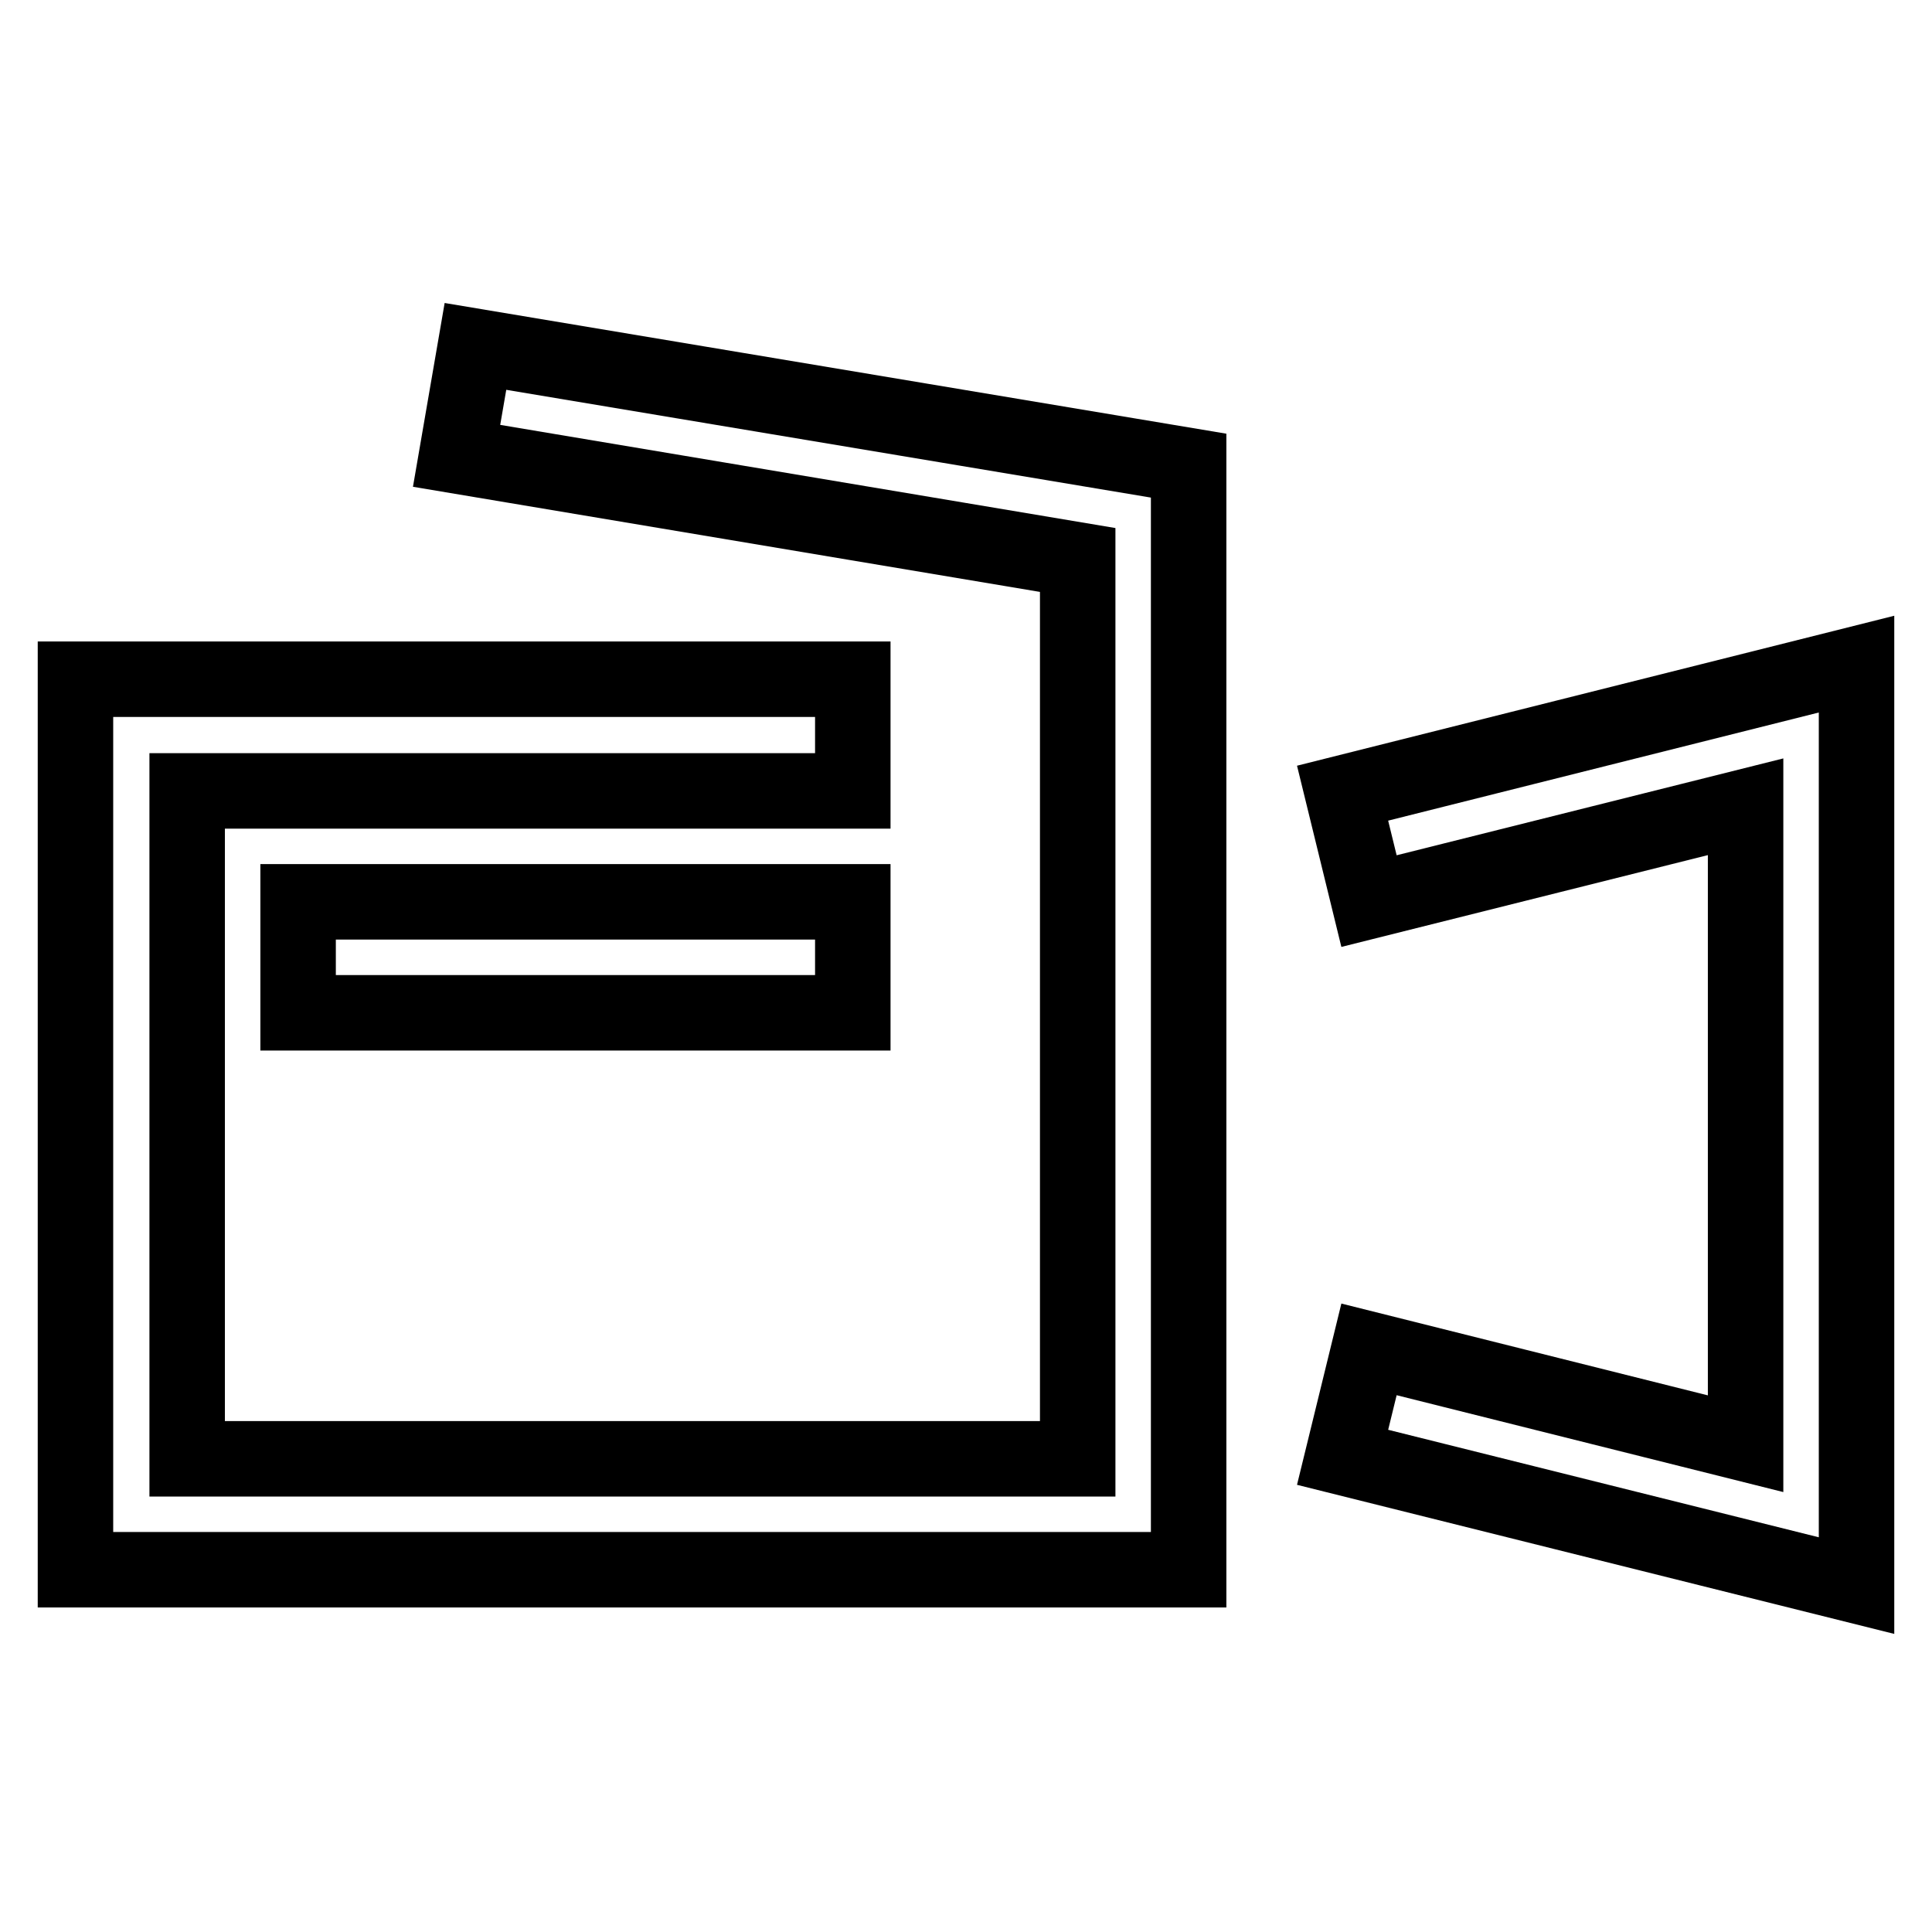
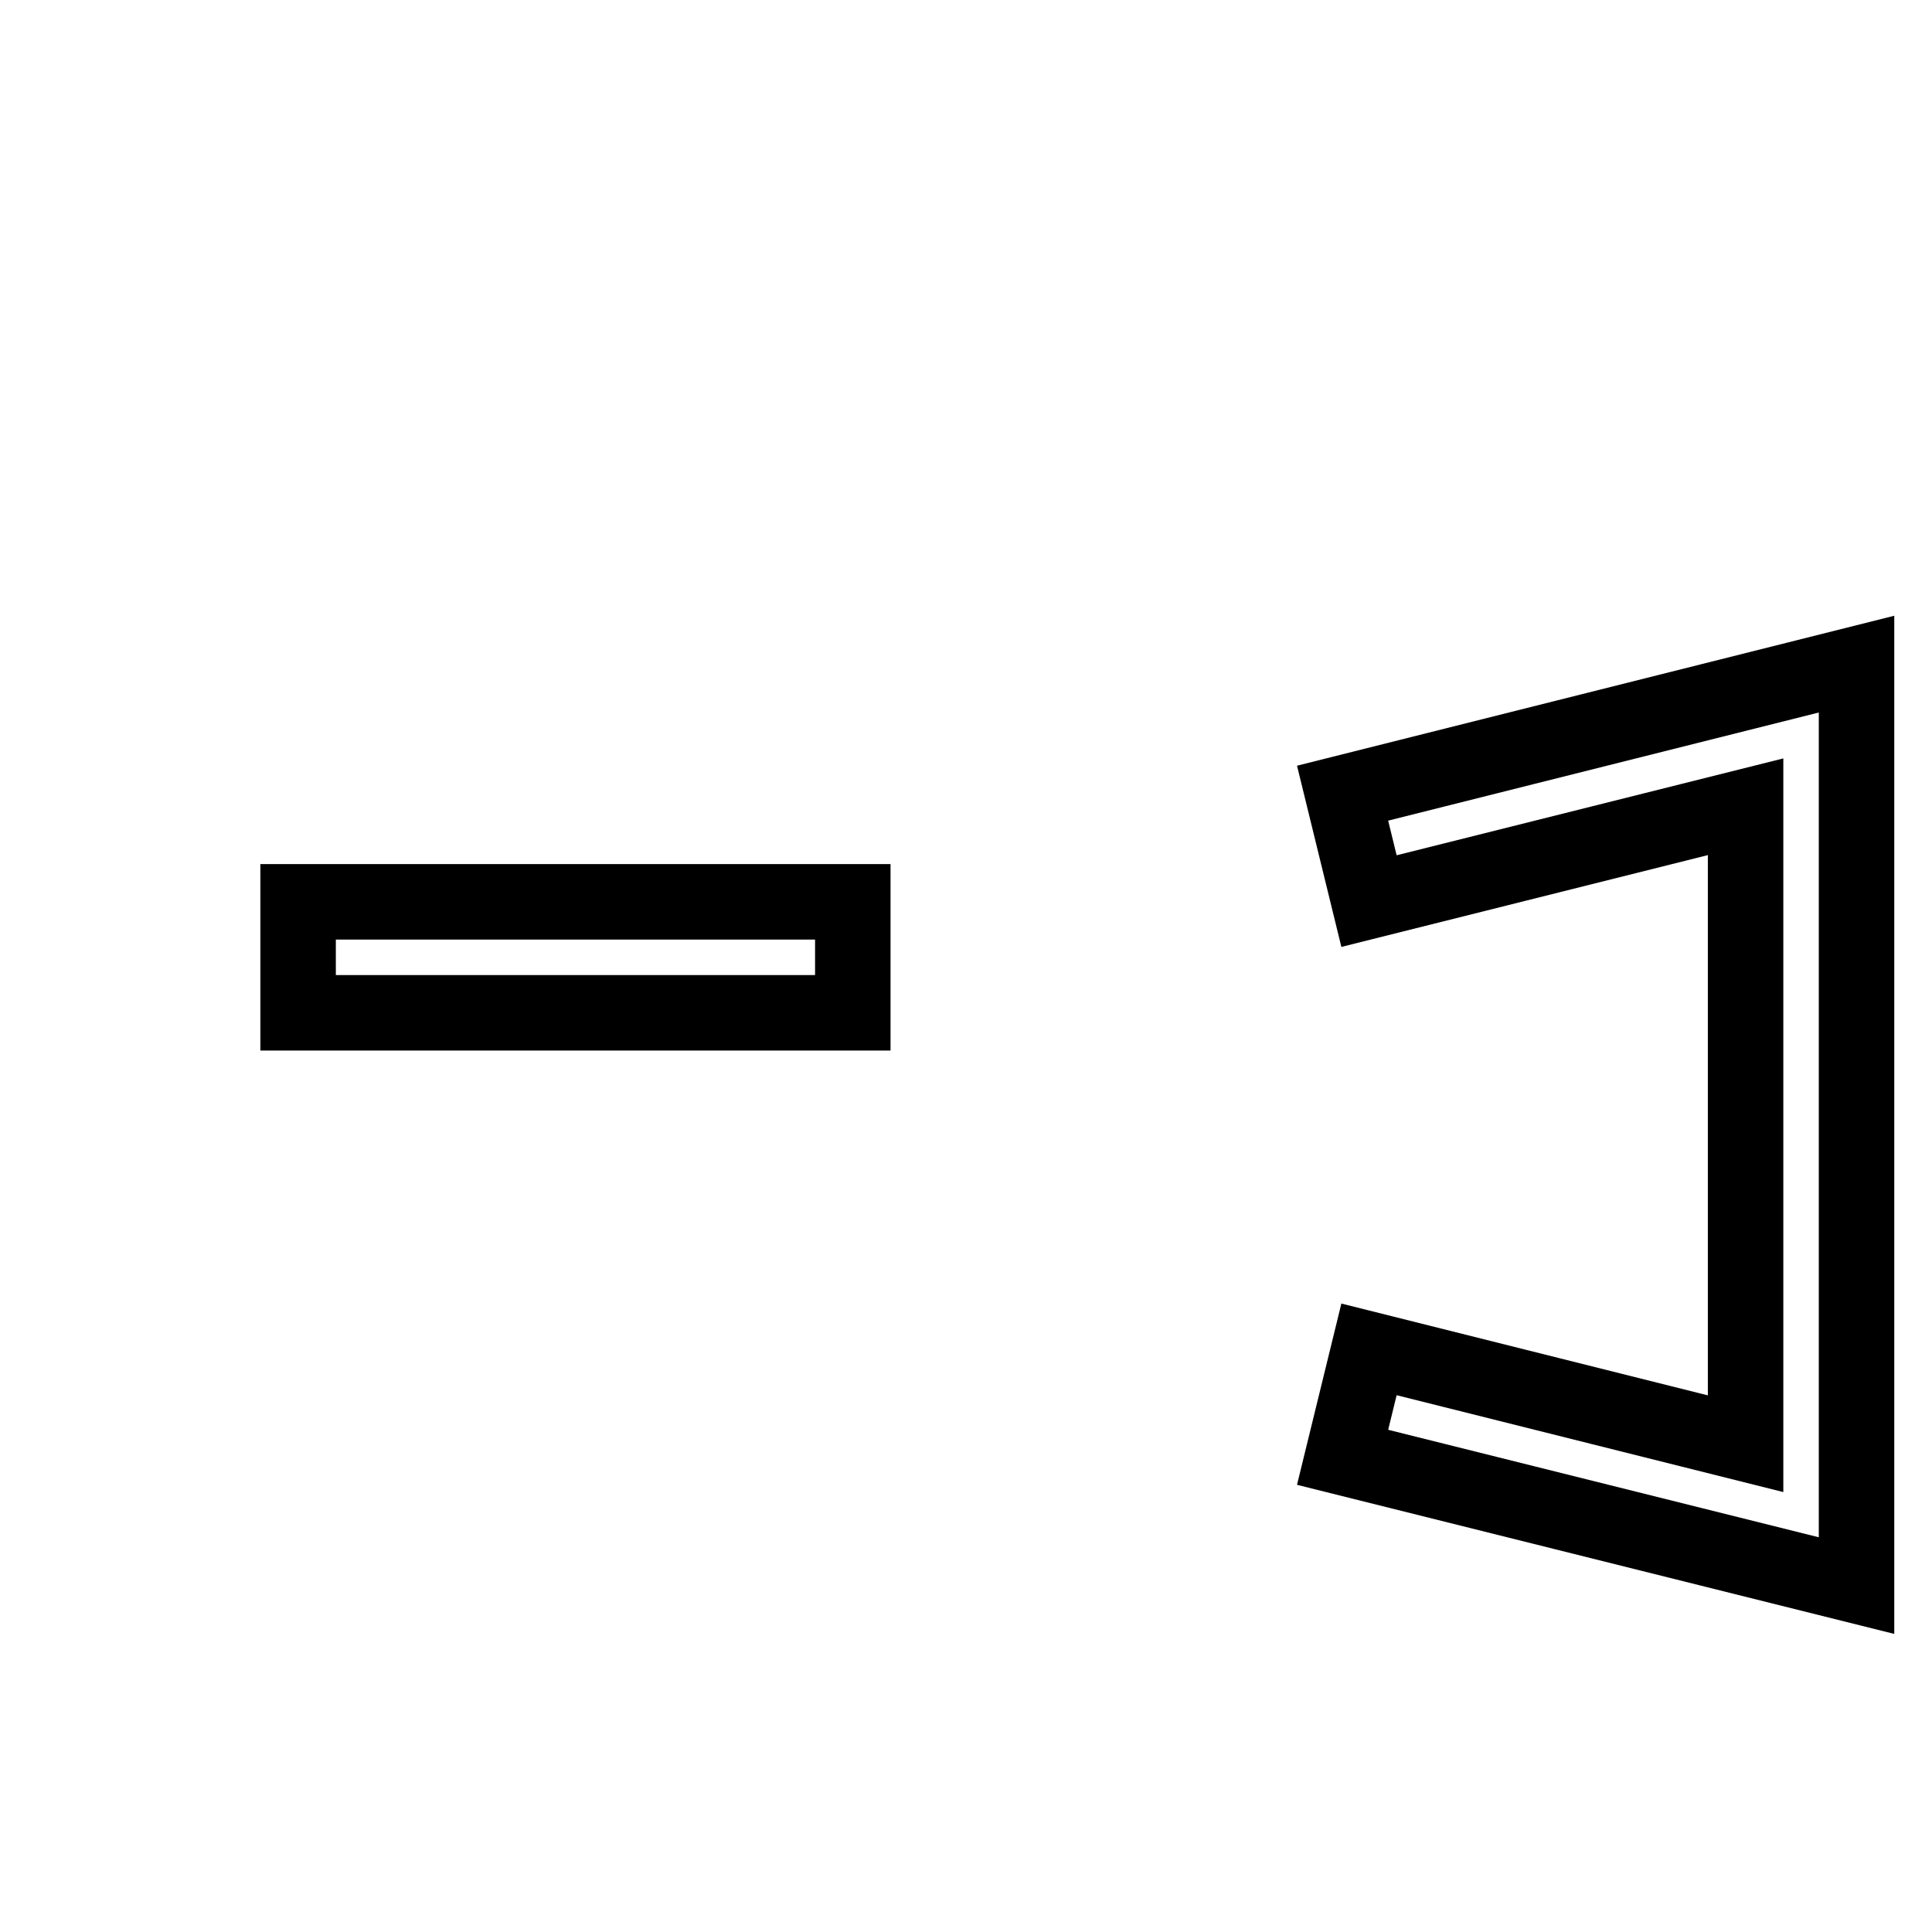
<svg xmlns="http://www.w3.org/2000/svg" version="1.1" x="0px" y="0px" viewBox="0 0 256 256" enable-background="new 0 0 256 256" xml:space="preserve">
  <g>
-     <path stroke-width="10" fill-opacity="0" stroke="#000000" d="M157.5,208H10V90h103v14.8H24.8v88.5h118V74.2L60.5,60.4L63,45.9l94.5,15.8V208z" />
    <path stroke-width="10" fill-opacity="0" stroke="#000000" d="M39.5,119.5H113v14.7H39.5V119.5z M246,210.1l-68.1-17l3.5-14.3l49.9,12.5v-84.4l-49.9,12.5l-3.5-14.3 L246,88V210.1z" />
  </g>
</svg>